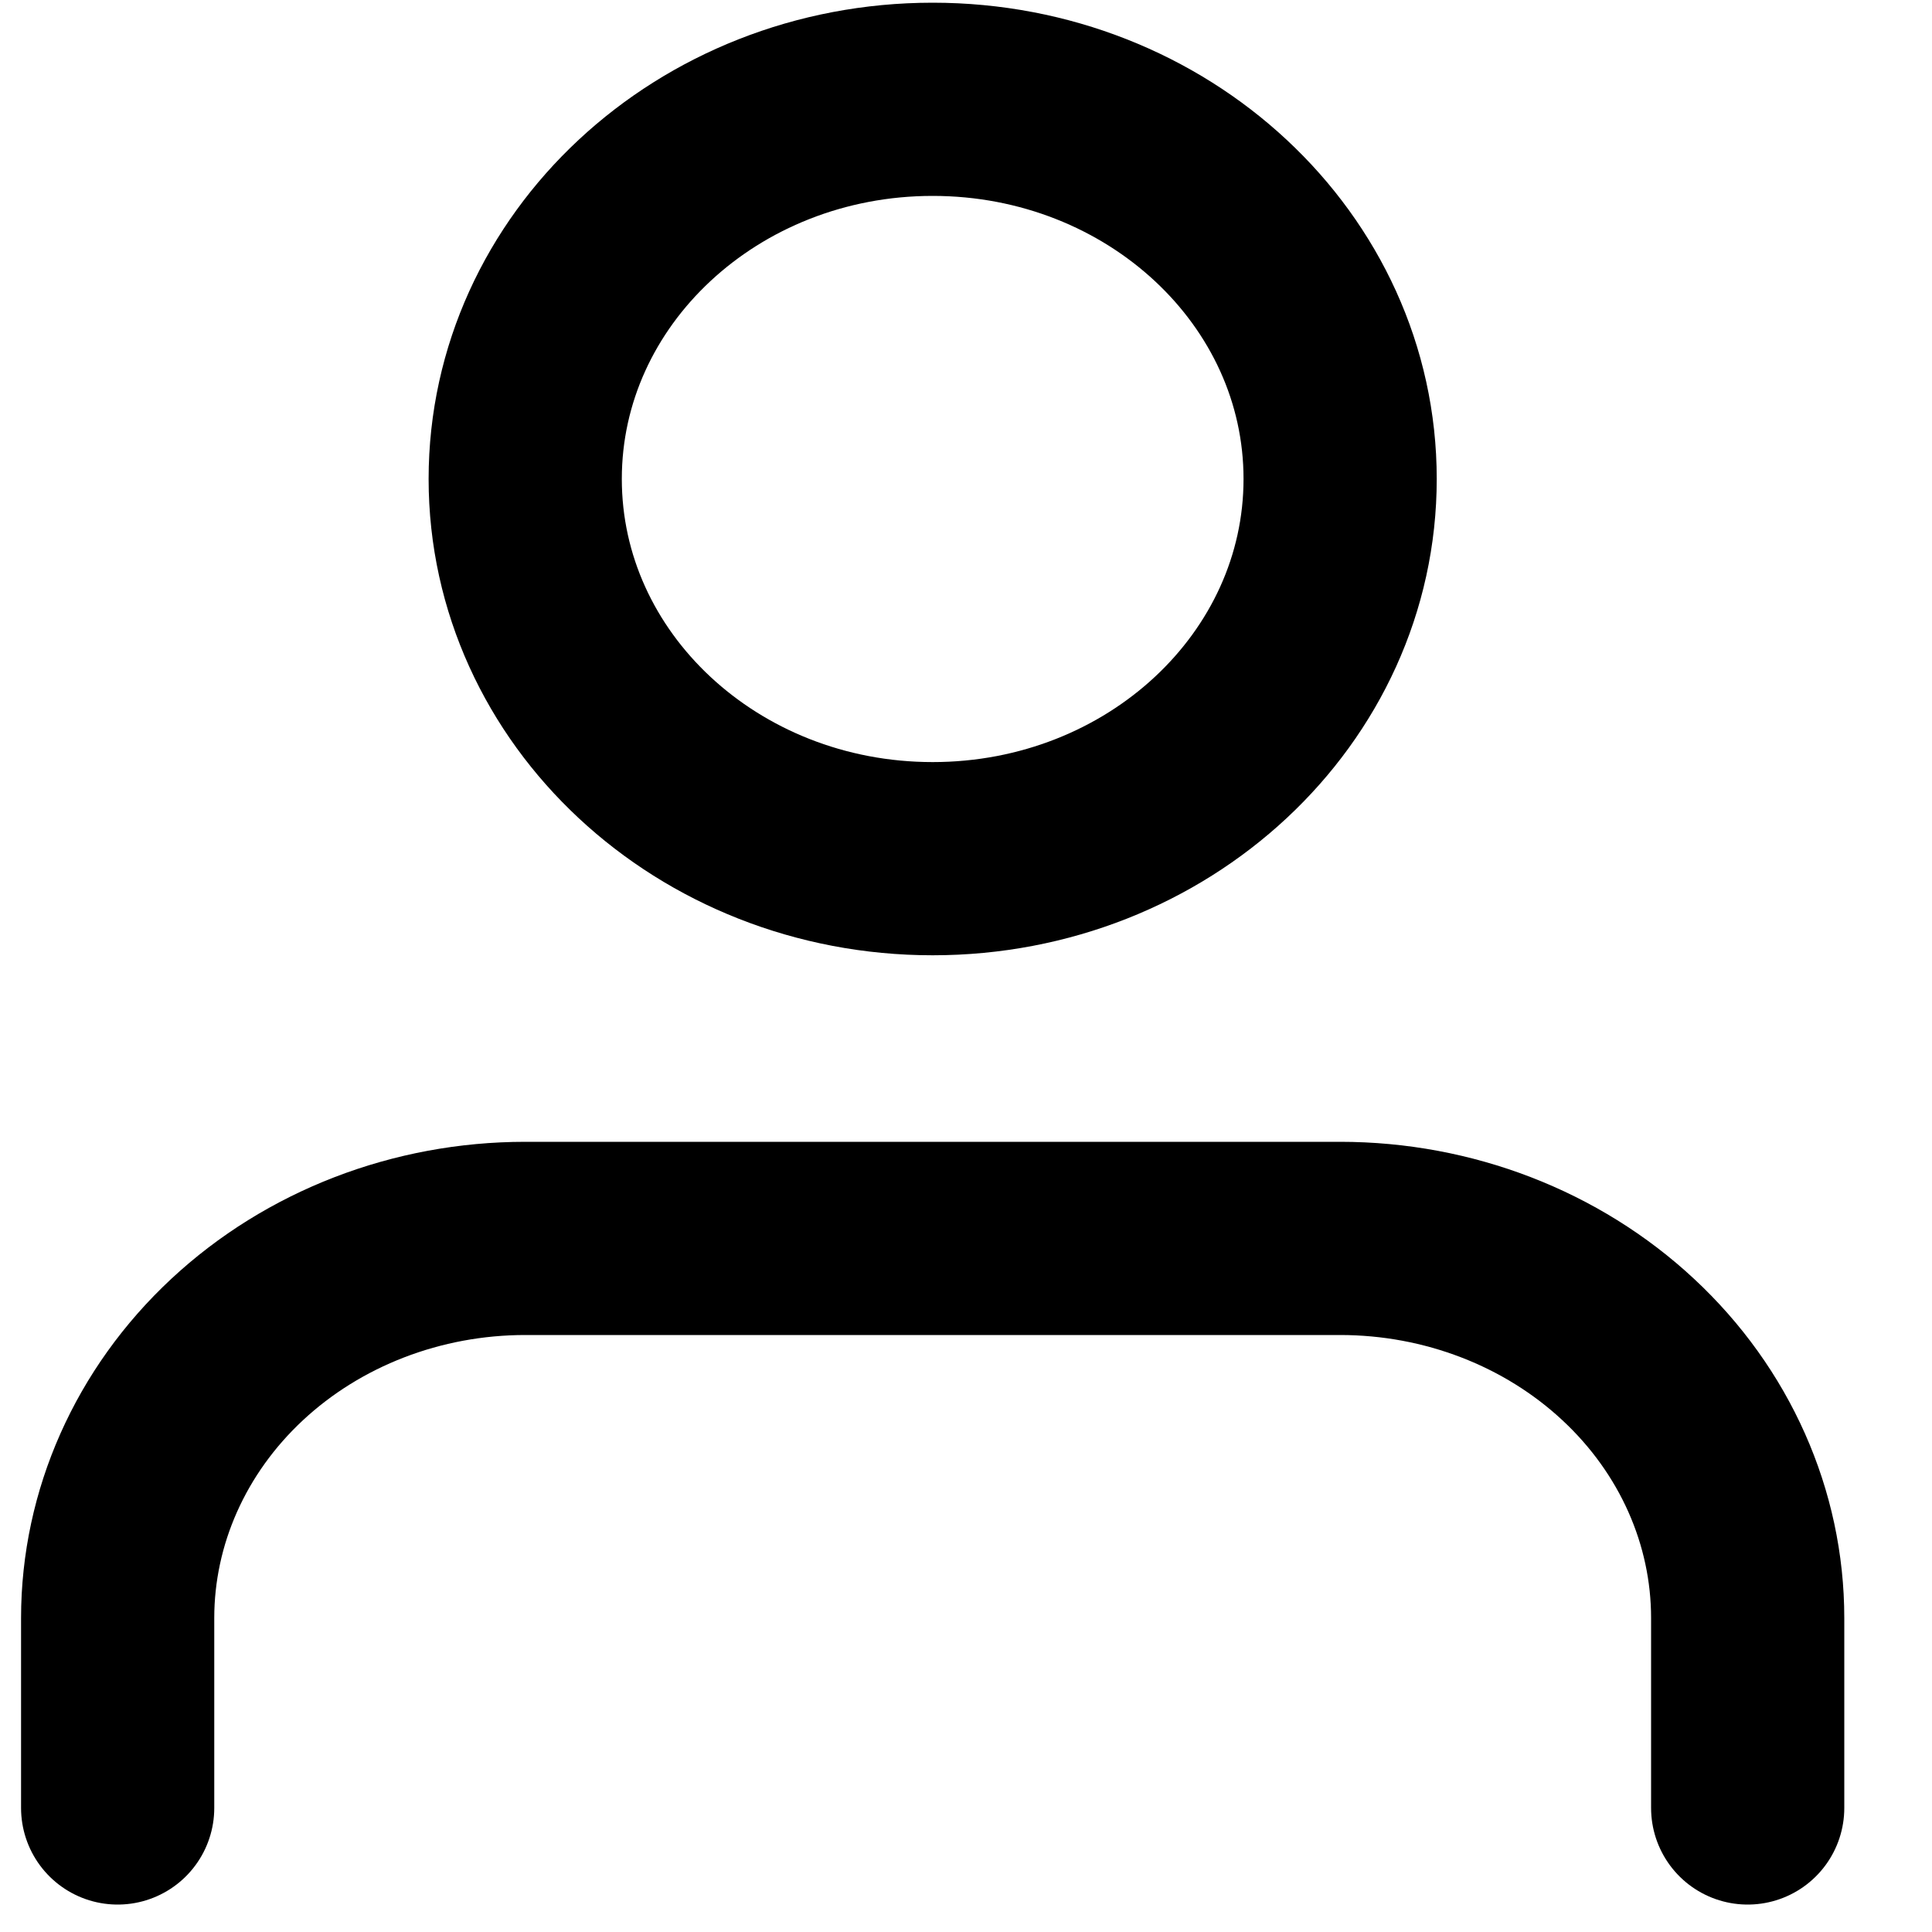
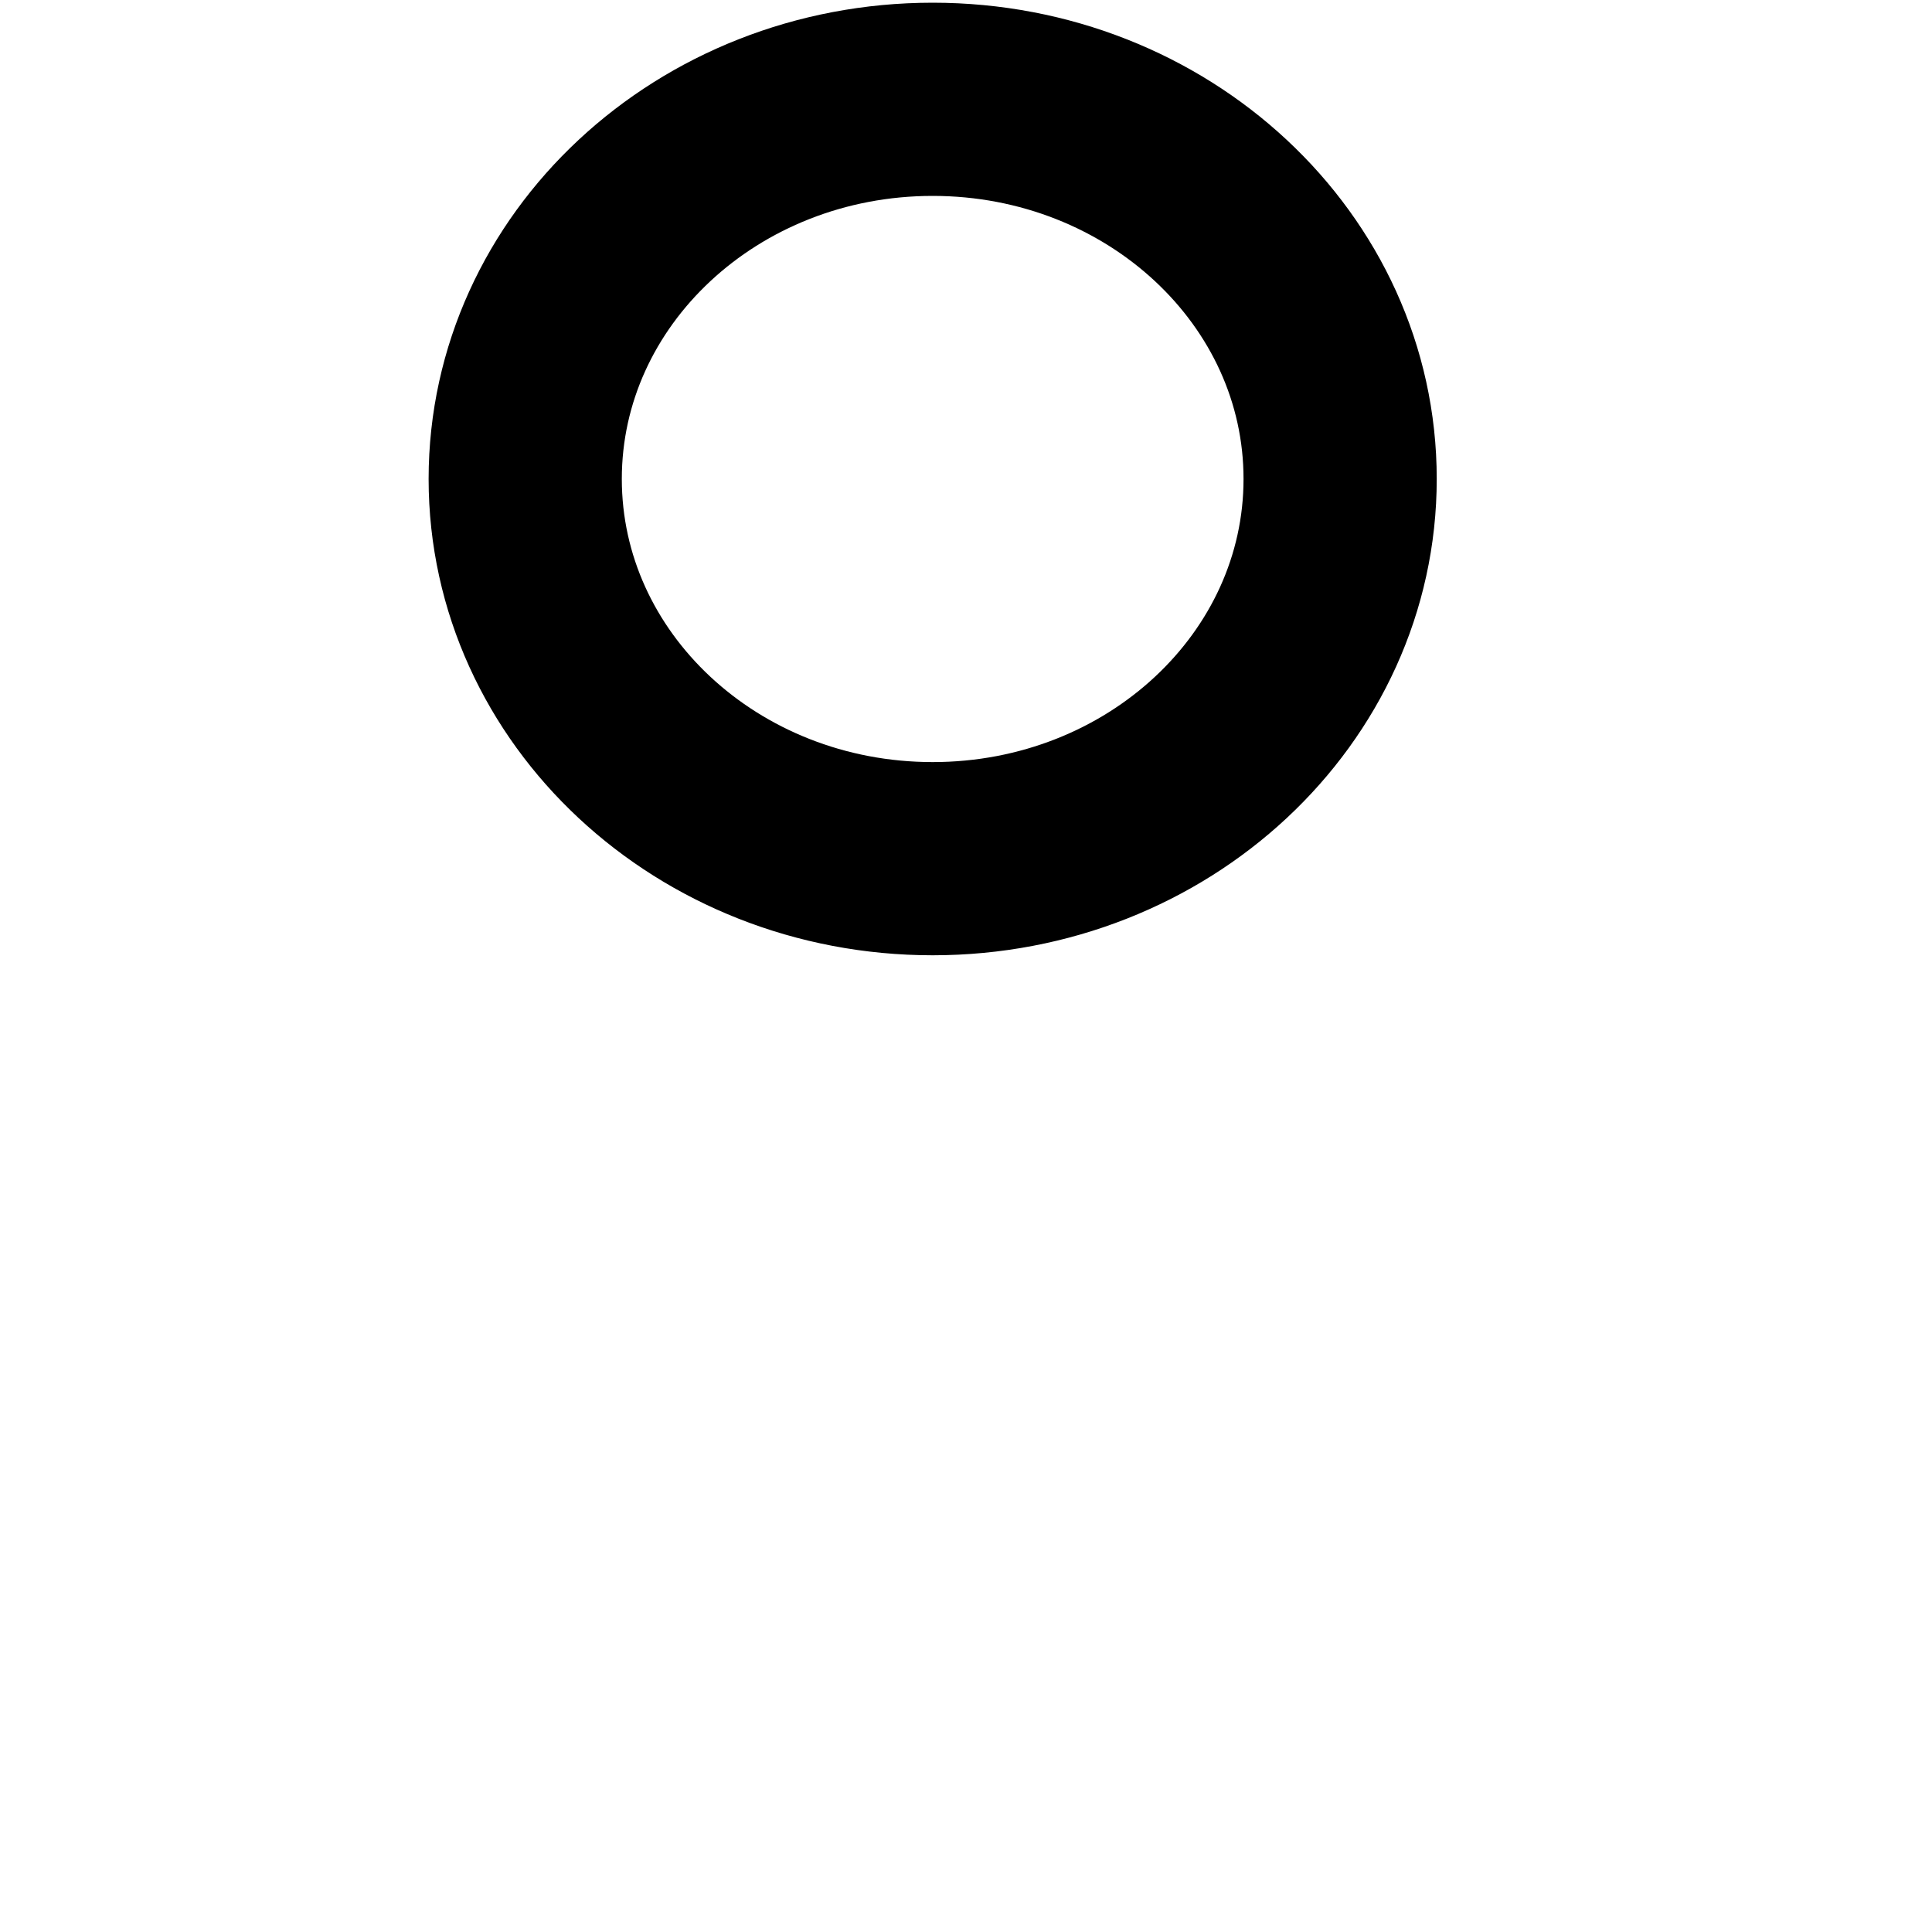
<svg xmlns="http://www.w3.org/2000/svg" width="20" height="20" viewBox="0 0 20 20" fill="none">
-   <path d="M18.092 18.716V16.75C18.092 15.708 17.648 14.708 16.856 13.971C16.065 13.234 14.992 12.82 13.874 12.82H5.437C4.318 12.82 3.245 13.234 2.454 13.971C1.663 14.708 1.218 15.708 1.218 16.75V18.716" stroke="black" stroke-width="2" stroke-linecap="round" stroke-linejoin="round" />
-   <path d="M9.655 8.889C11.985 8.889 13.873 7.129 13.873 4.958C13.873 2.787 11.985 1.028 9.655 1.028C7.325 1.028 5.437 2.787 5.437 4.958C5.437 7.129 7.325 8.889 9.655 8.889Z" stroke="black" stroke-width="2" stroke-linecap="round" stroke-linejoin="round" />
+   <path d="M9.655 8.889C11.985 8.889 13.873 7.129 13.873 4.958C13.873 2.787 11.985 1.028 9.655 1.028C7.325 1.028 5.437 2.787 5.437 4.958C5.437 7.129 7.325 8.889 9.655 8.889" stroke="black" stroke-width="2" stroke-linecap="round" stroke-linejoin="round" />
</svg>